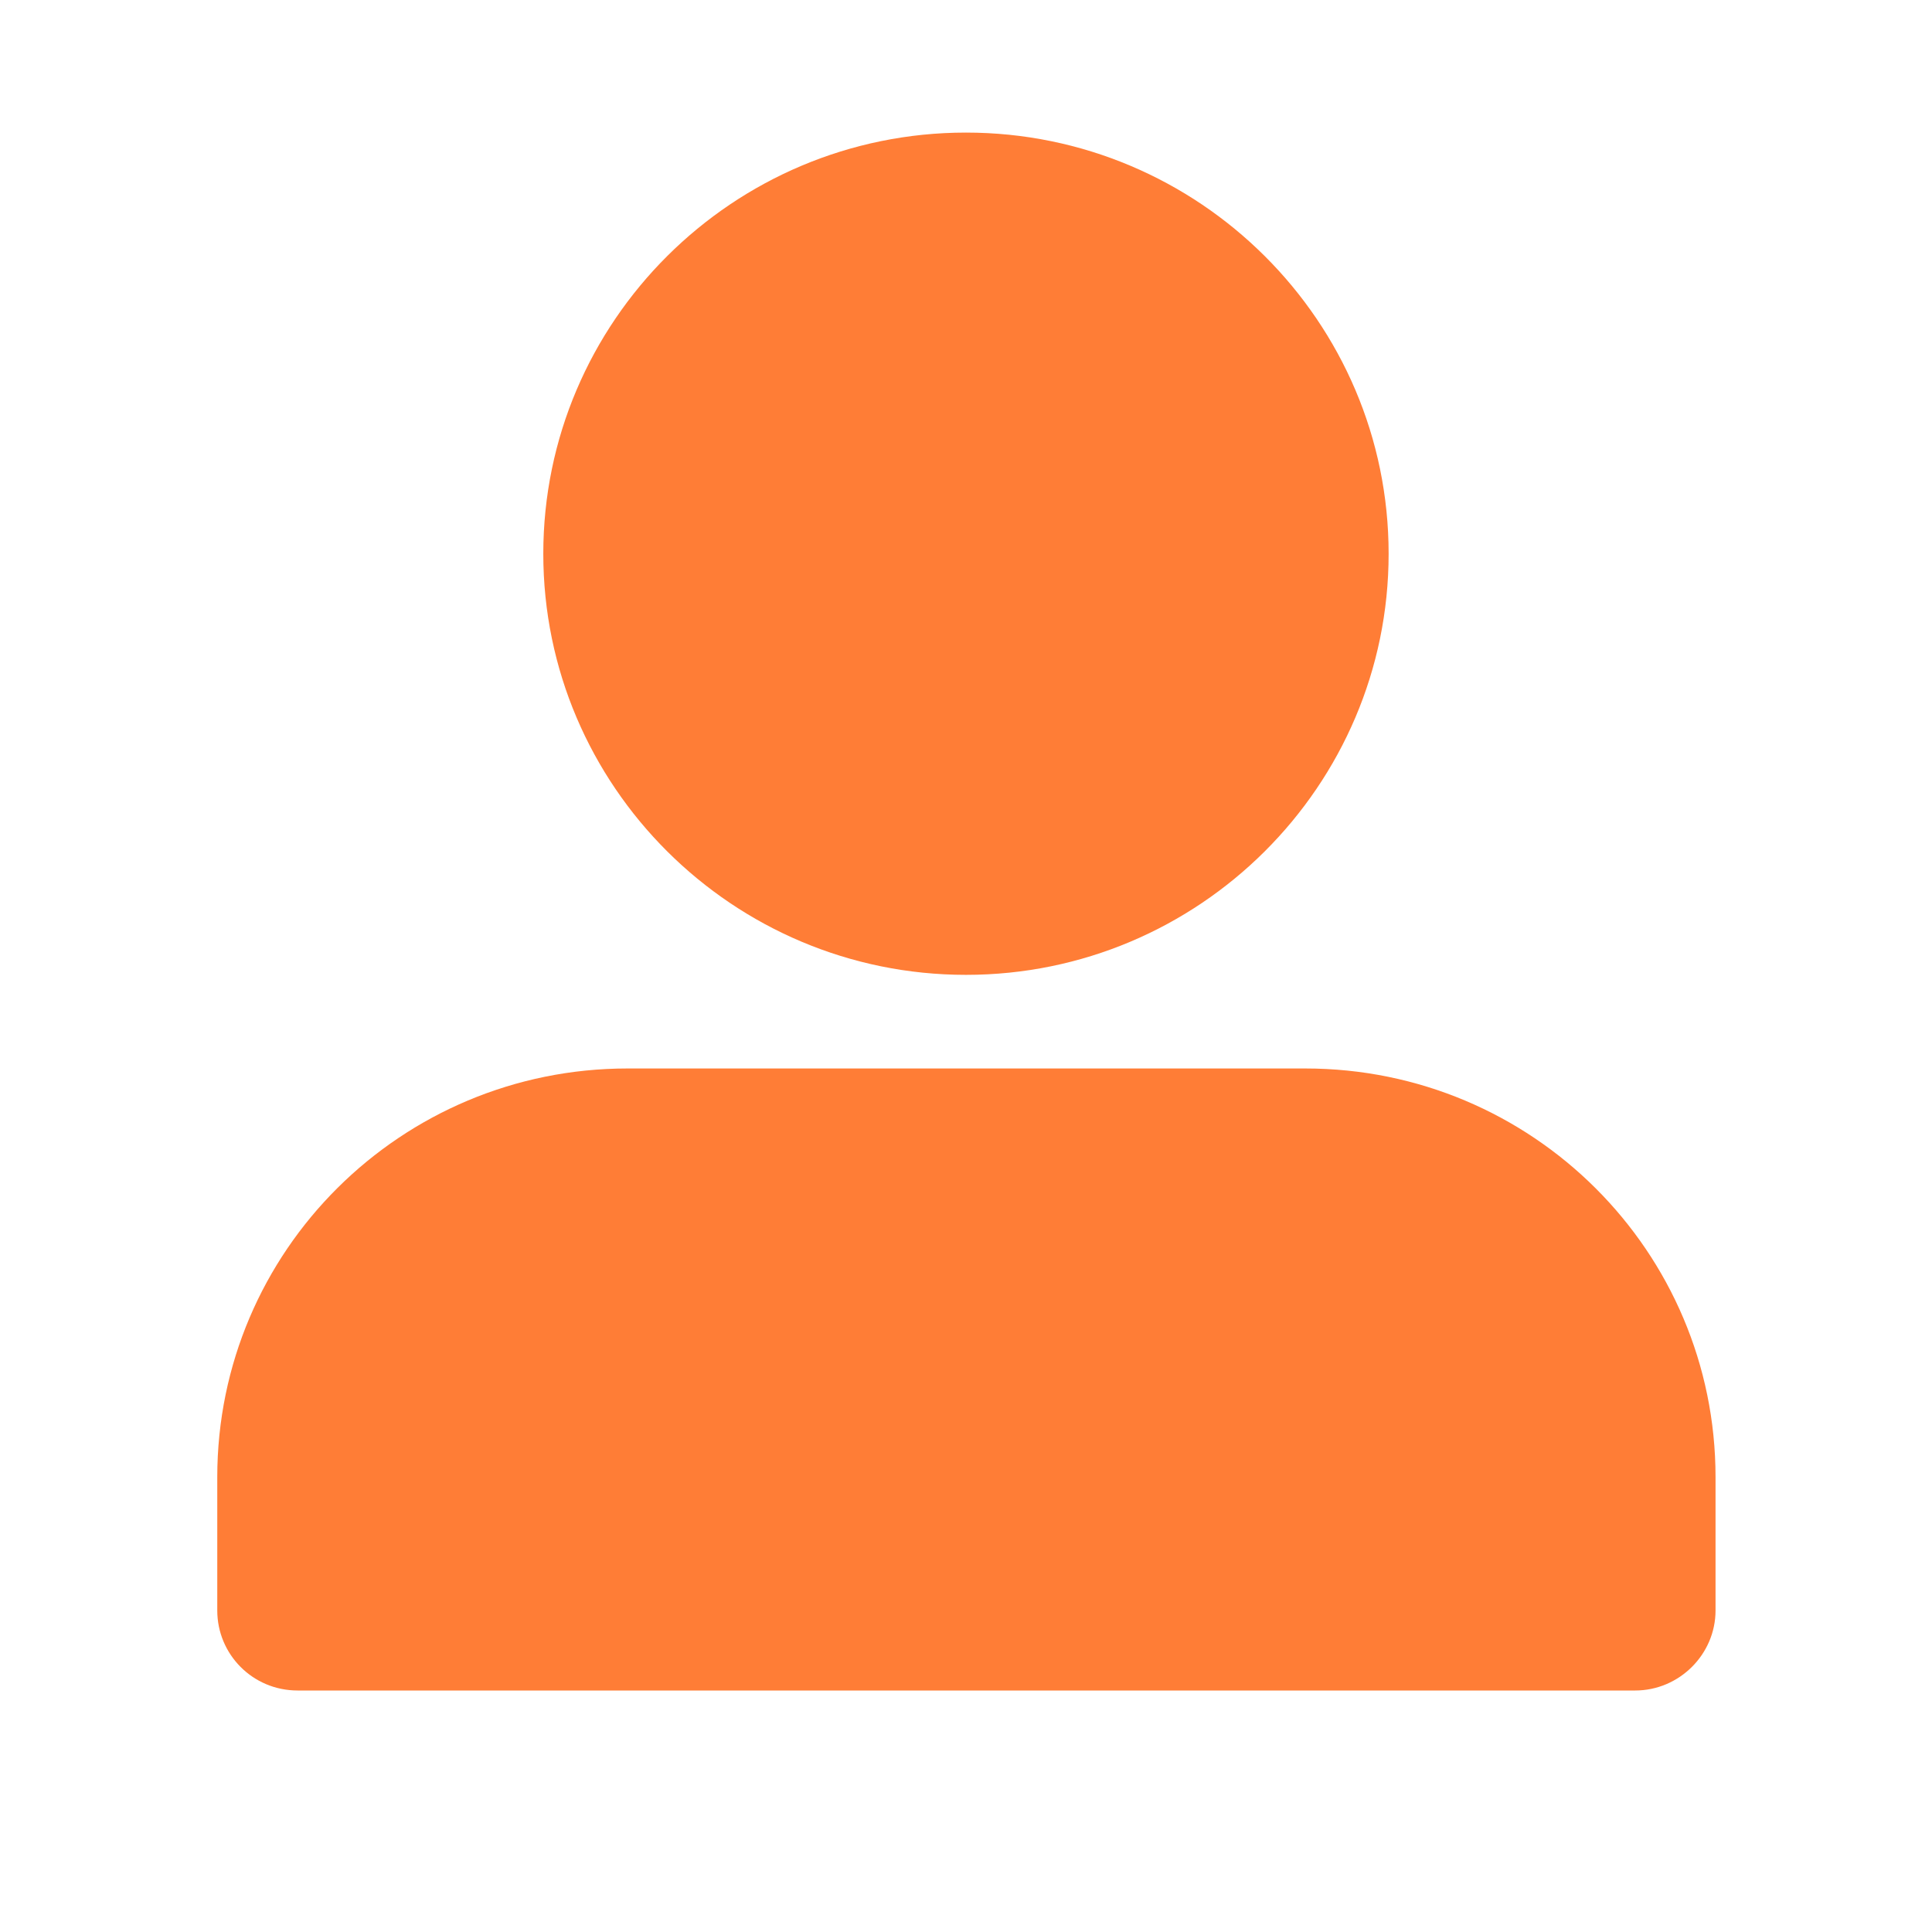
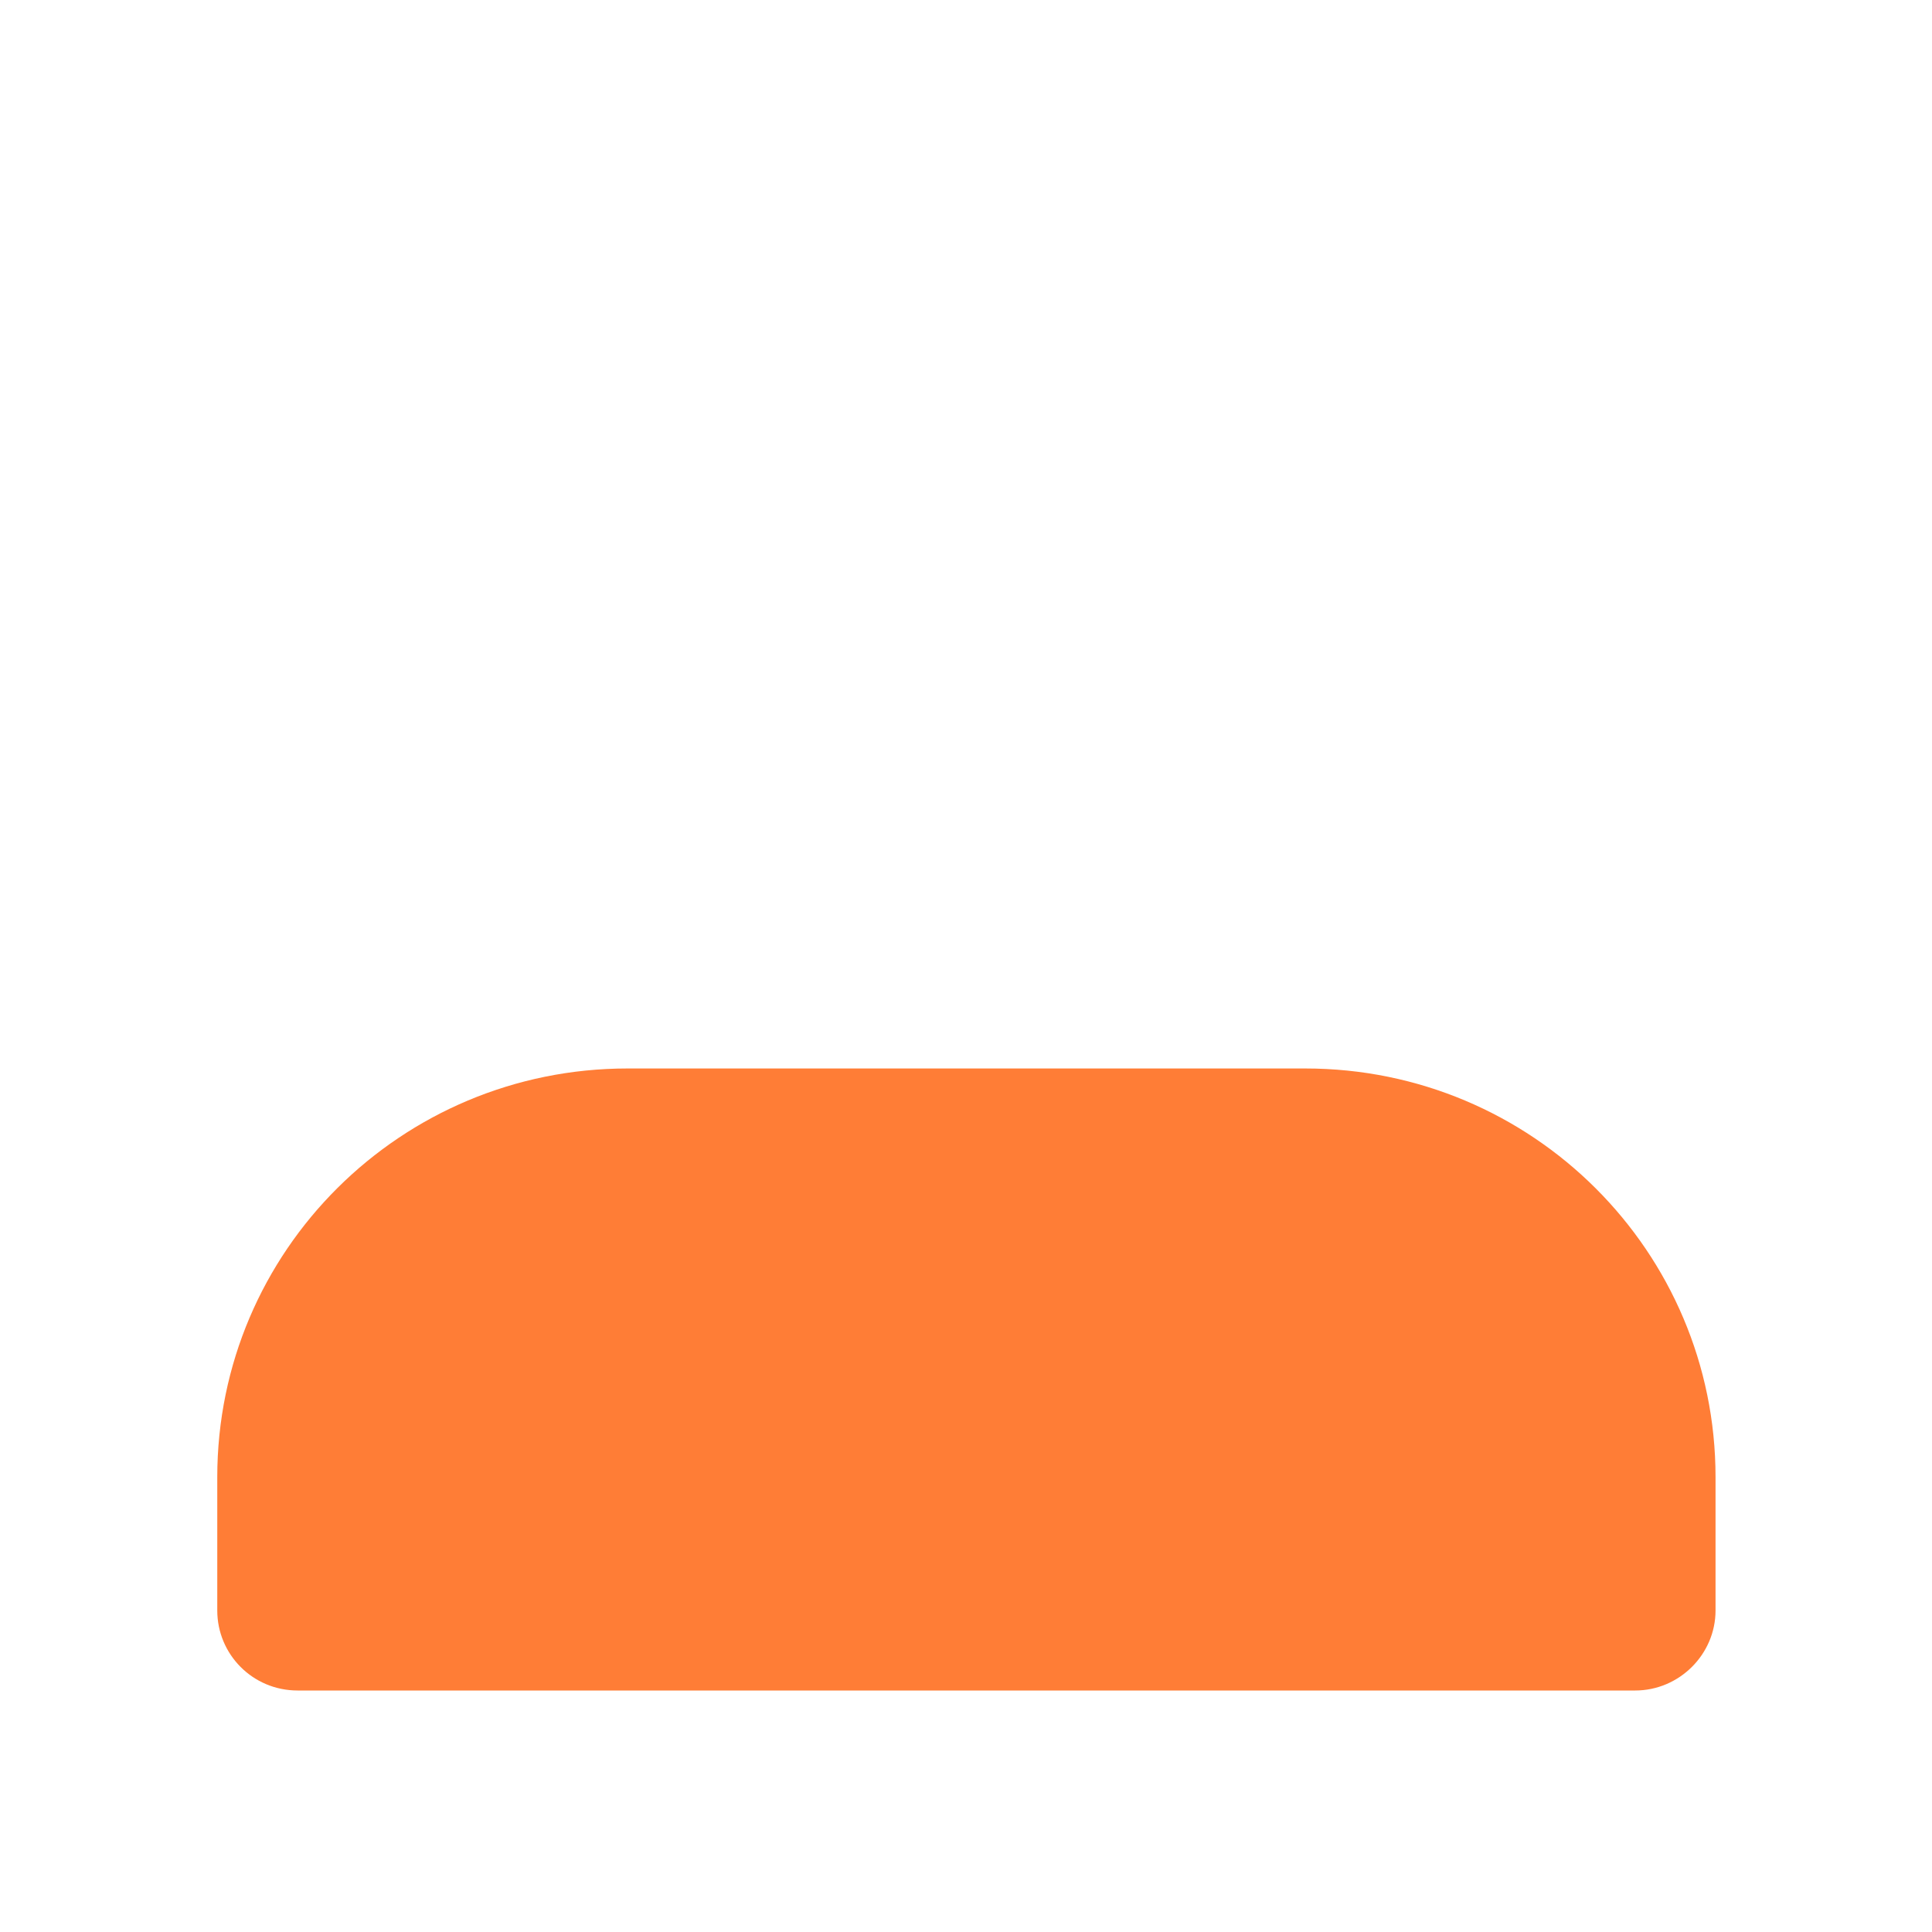
<svg xmlns="http://www.w3.org/2000/svg" width="24" height="24" viewBox="0 0 24 24" fill="none">
-   <path d="M12 12.11C9.104 12.11 6.749 9.764 6.749 6.879C6.749 3.993 9.104 1.647 12 1.647C14.895 1.647 17.25 3.993 17.25 6.879C17.25 9.764 14.895 12.11 12 12.11Z" fill="#FF7D36" />
  <path d="M20.313 21H3.697C3.139 21 2.699 20.551 2.699 20.006V18.349C2.699 15.538 4.984 13.273 7.795 13.273H16.215C19.037 13.273 21.311 15.549 21.311 18.349V20.006C21.311 20.551 20.86 21 20.313 21Z" fill="#FF7D36" />
</svg>